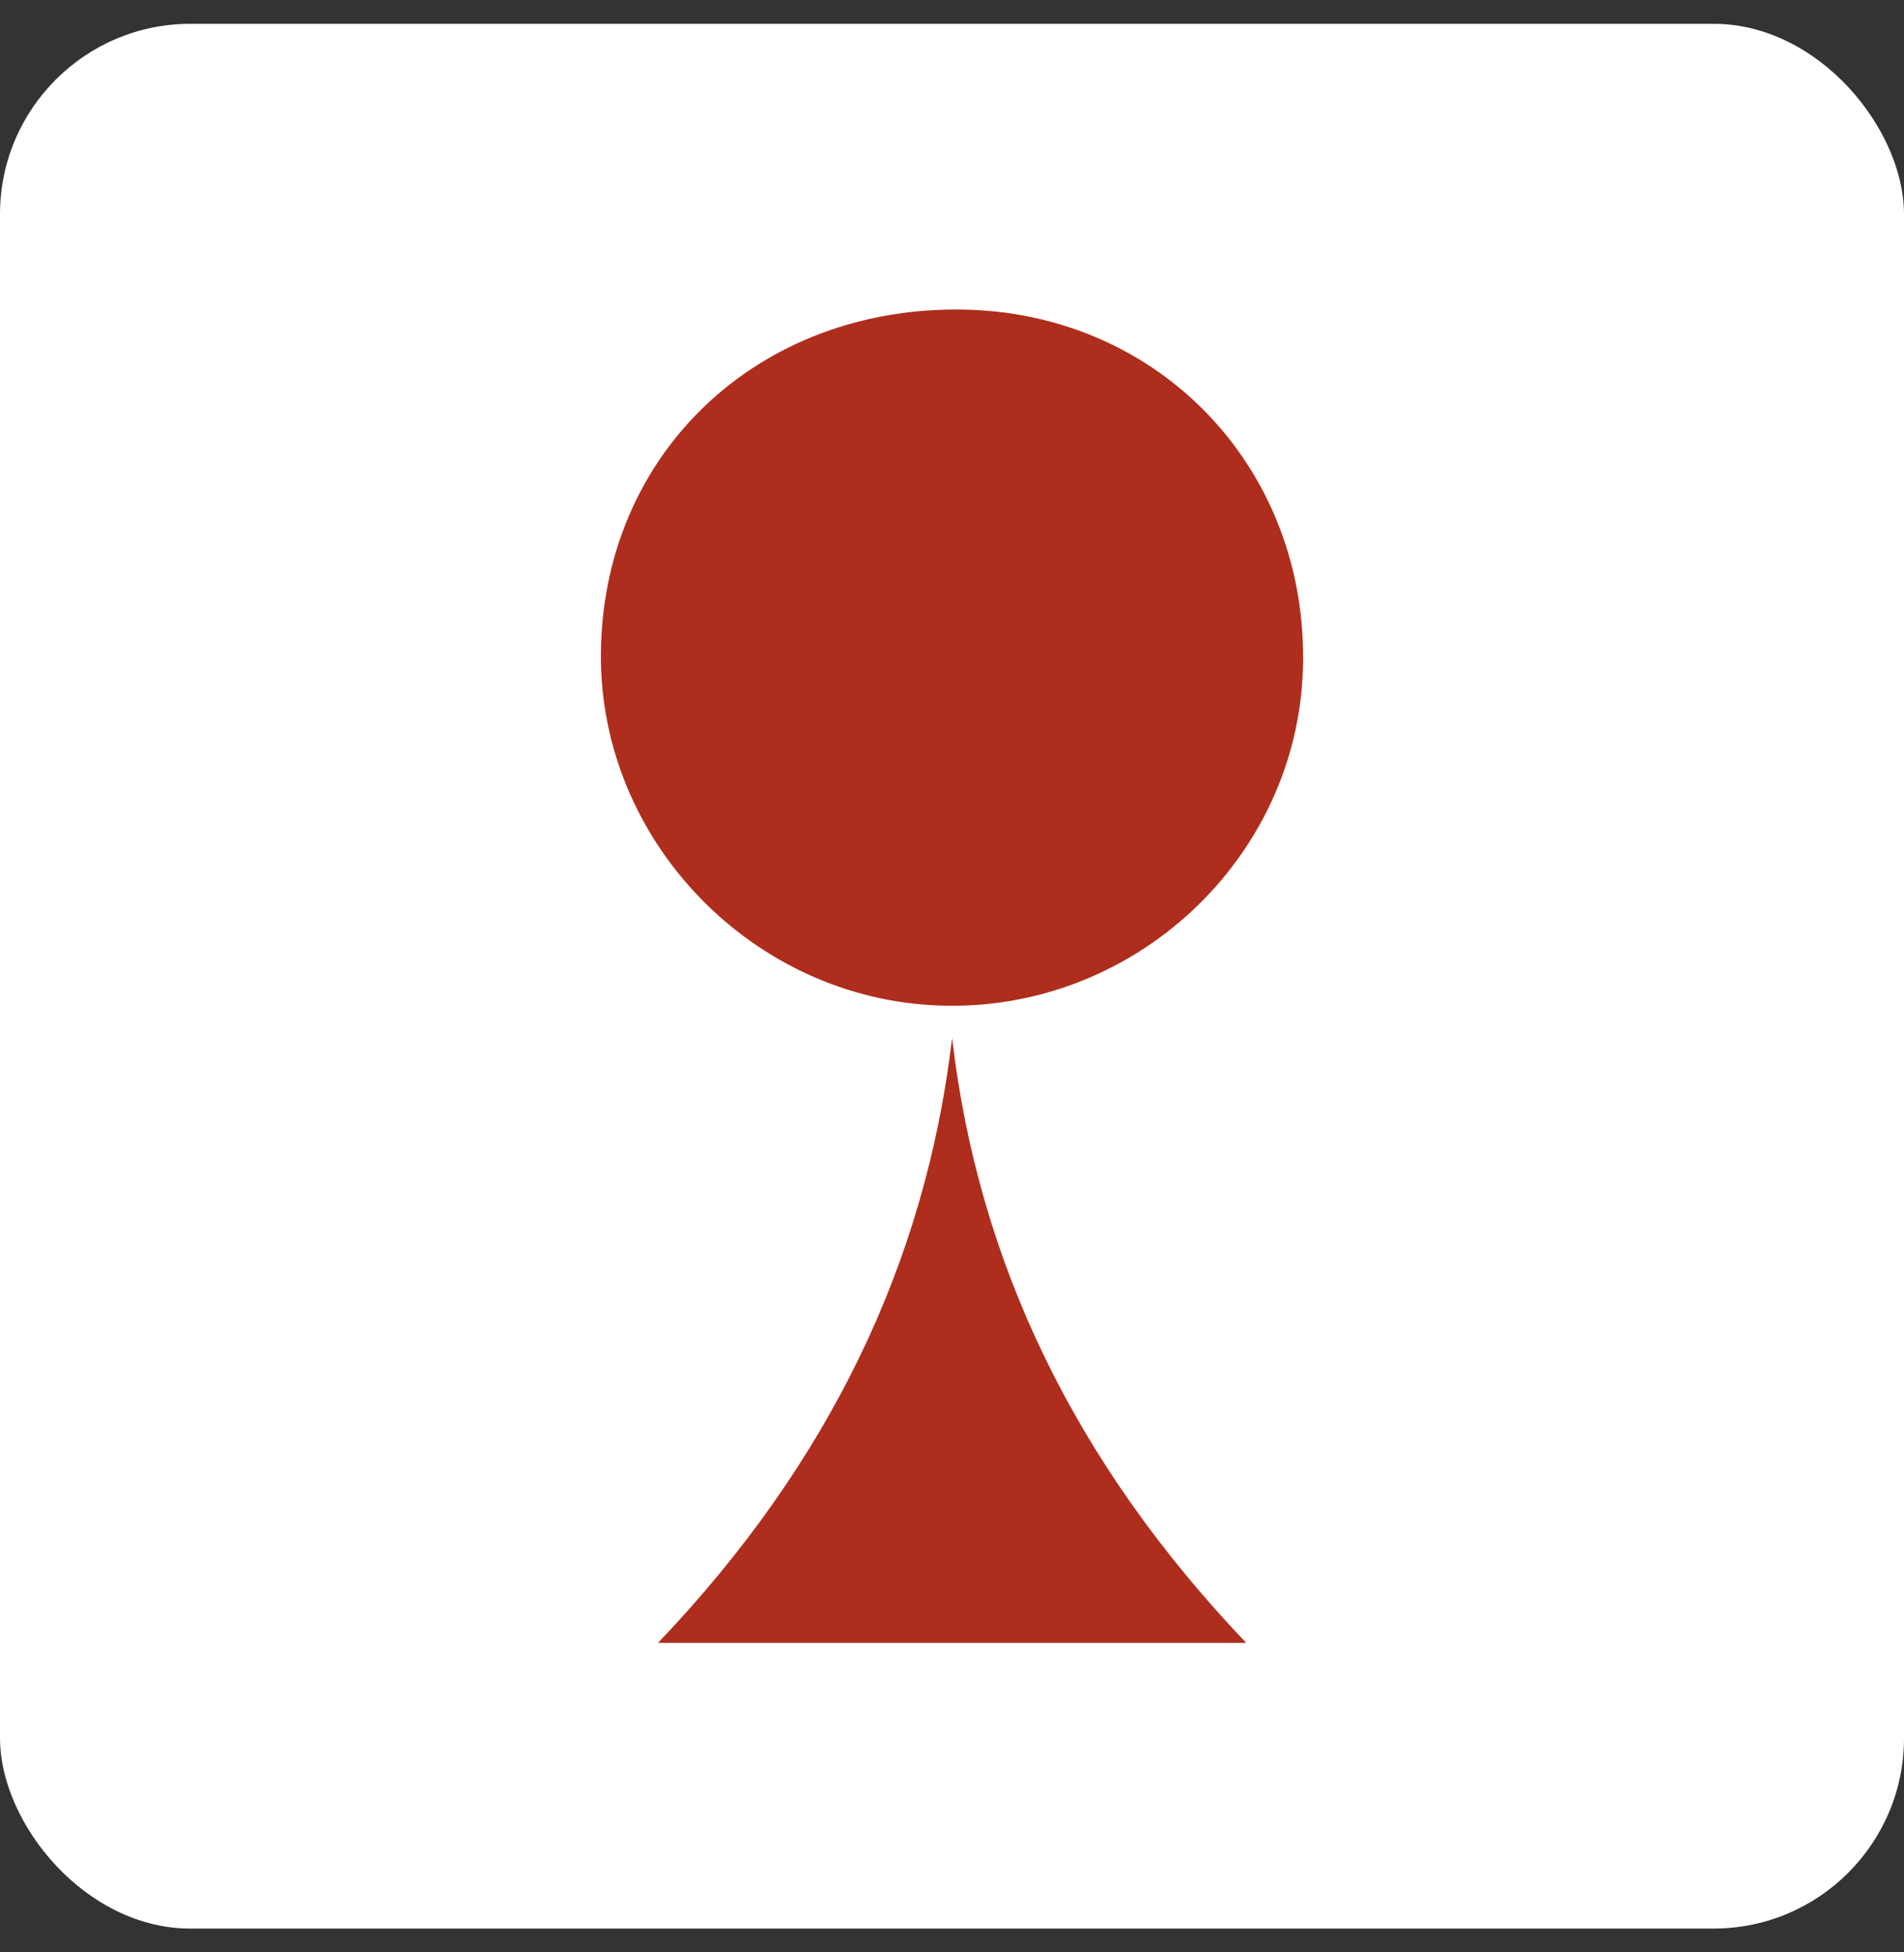
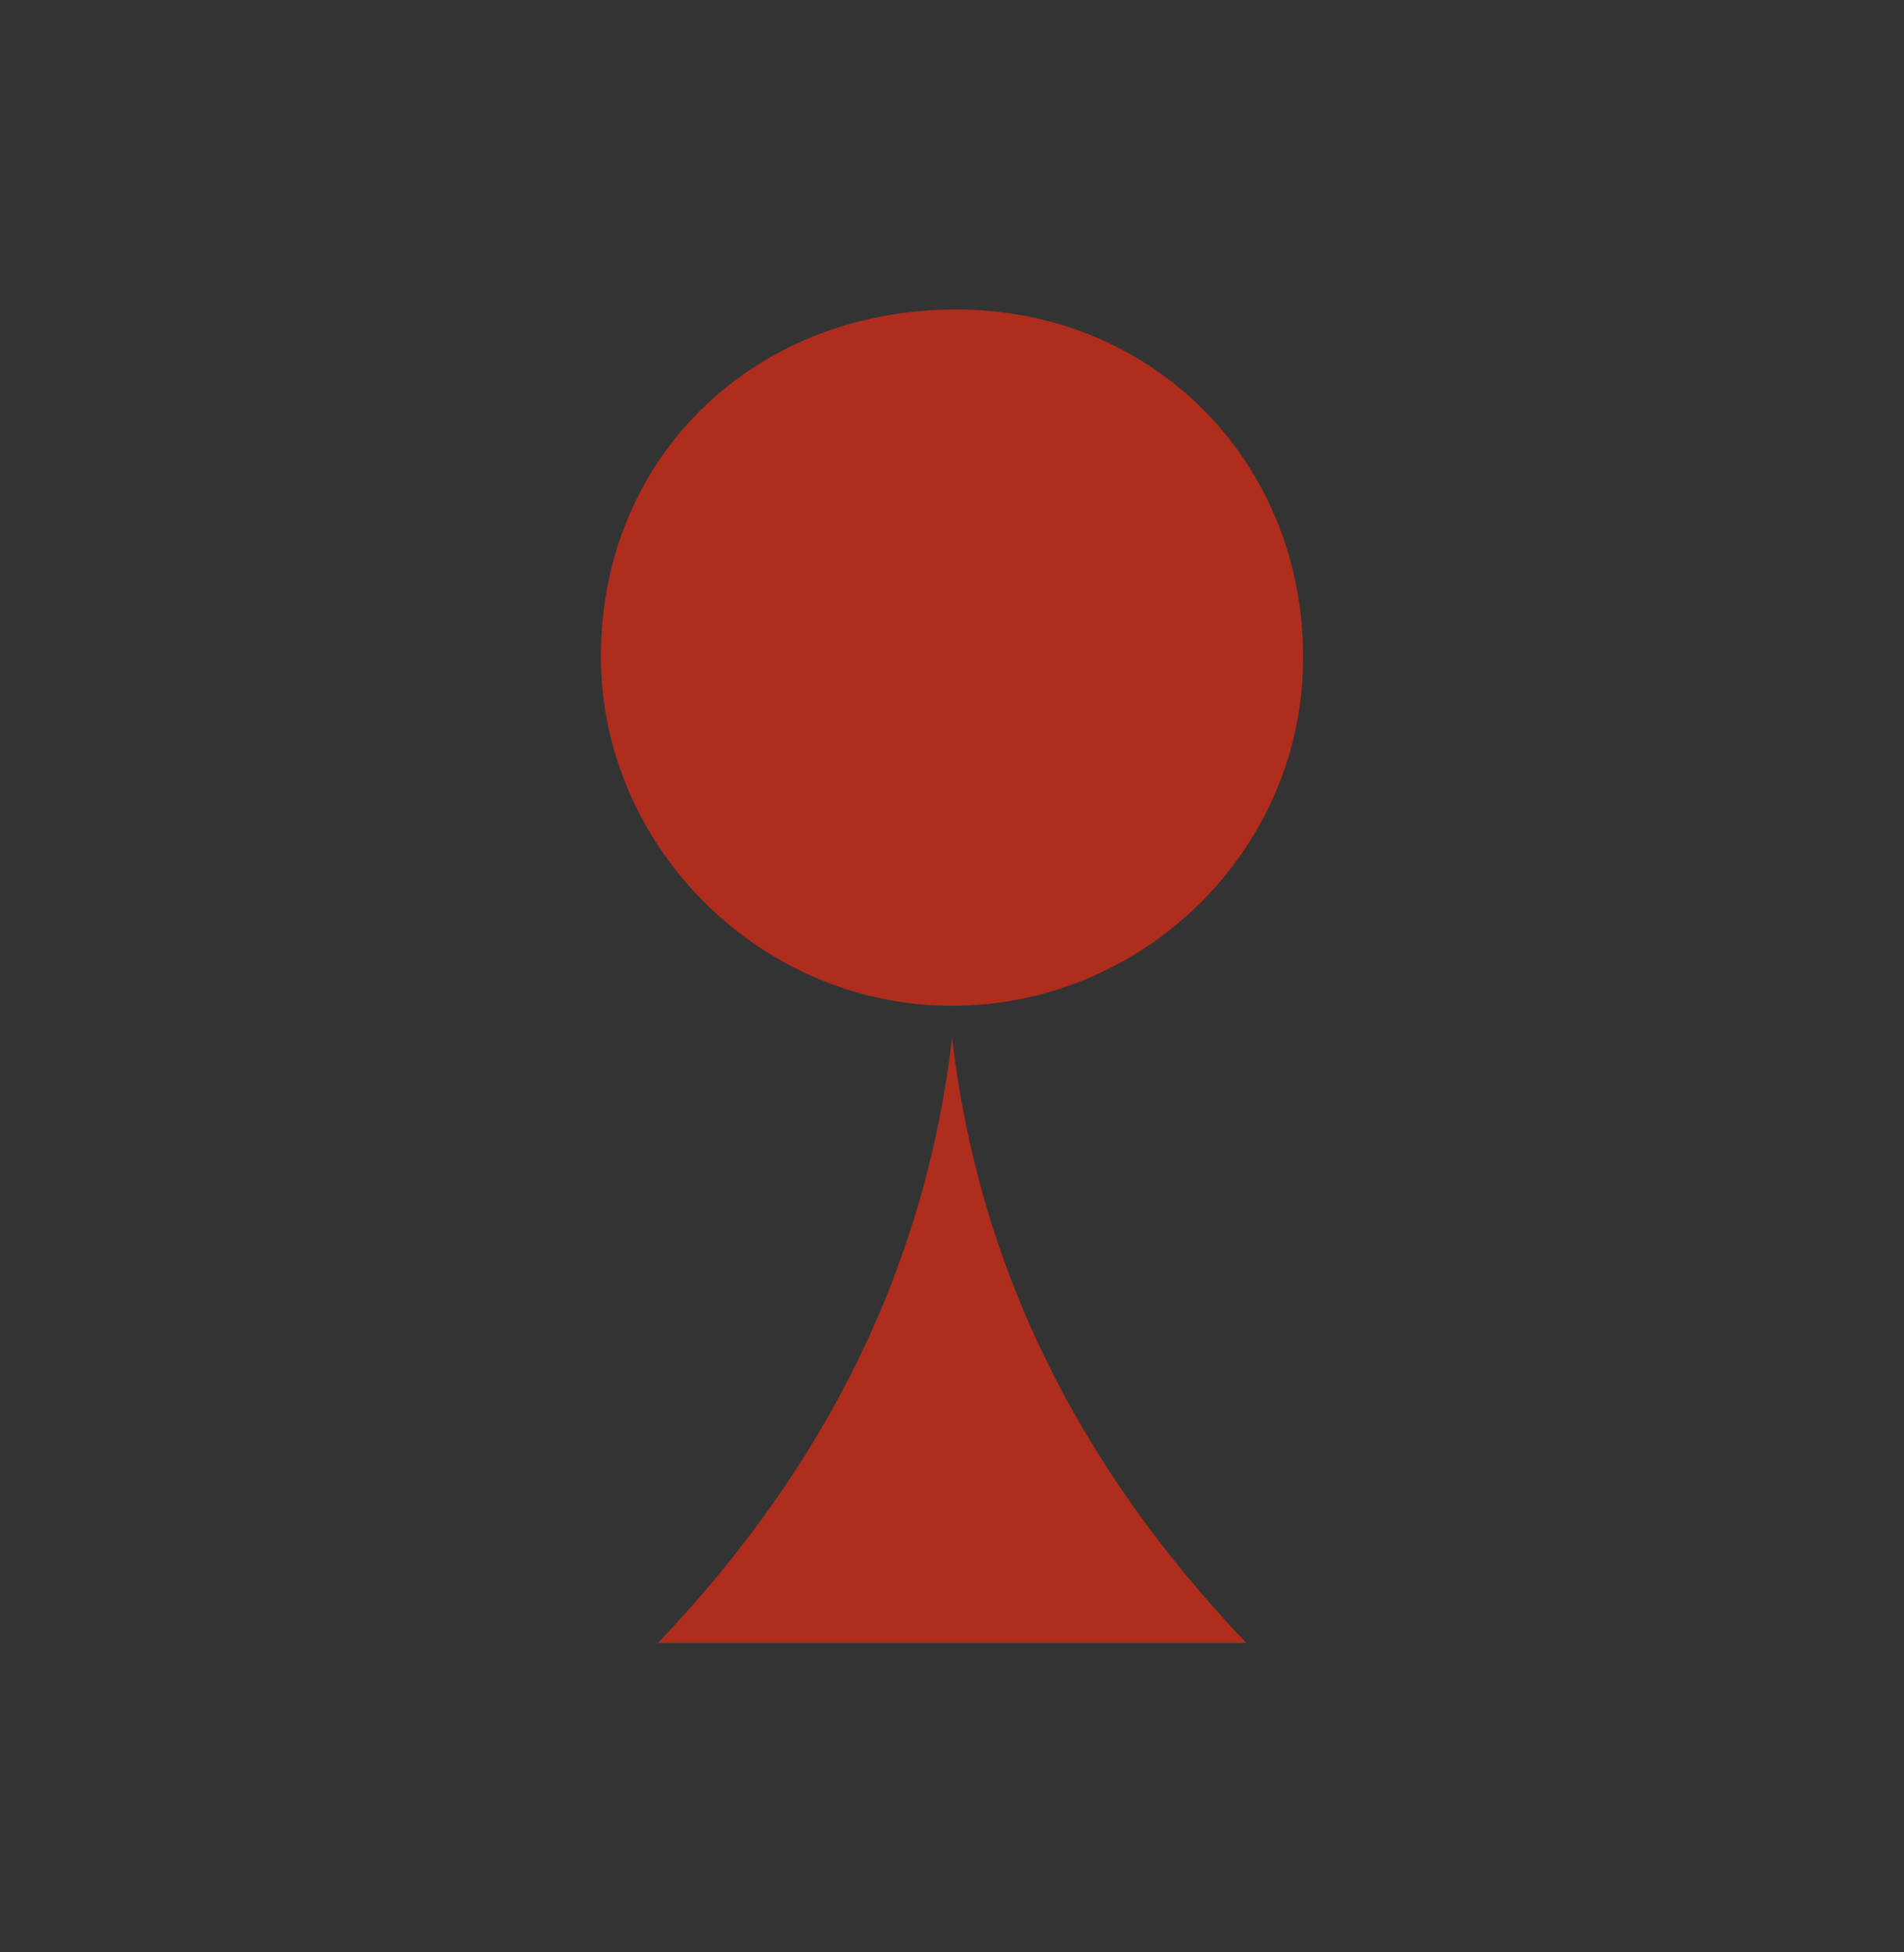
<svg xmlns="http://www.w3.org/2000/svg" width="40" height="41" viewBox="0 0 40 41" fill="none">
  <rect x="0" y="0" width="40" height="41" fill="#333333" stroke="none" />
-   <rect y="0.5" width="40" height="40" rx="4" fill="white" />
  <path d="M20.267 6.502C24.387 6.589 27.488 9.867 27.373 14.019C27.263 18.04 23.81 21.255 19.754 21.117C15.815 20.987 12.604 17.665 12.624 13.75C12.643 9.528 15.93 6.411 20.267 6.502Z" fill="#AF2D1C" />
  <path d="M20.002 21.8C20.555 26.517 22.573 30.712 26.18 34.5H13.824C17.426 30.724 19.445 26.513 20.002 21.8Z" fill="#AF2D1C" />
</svg>